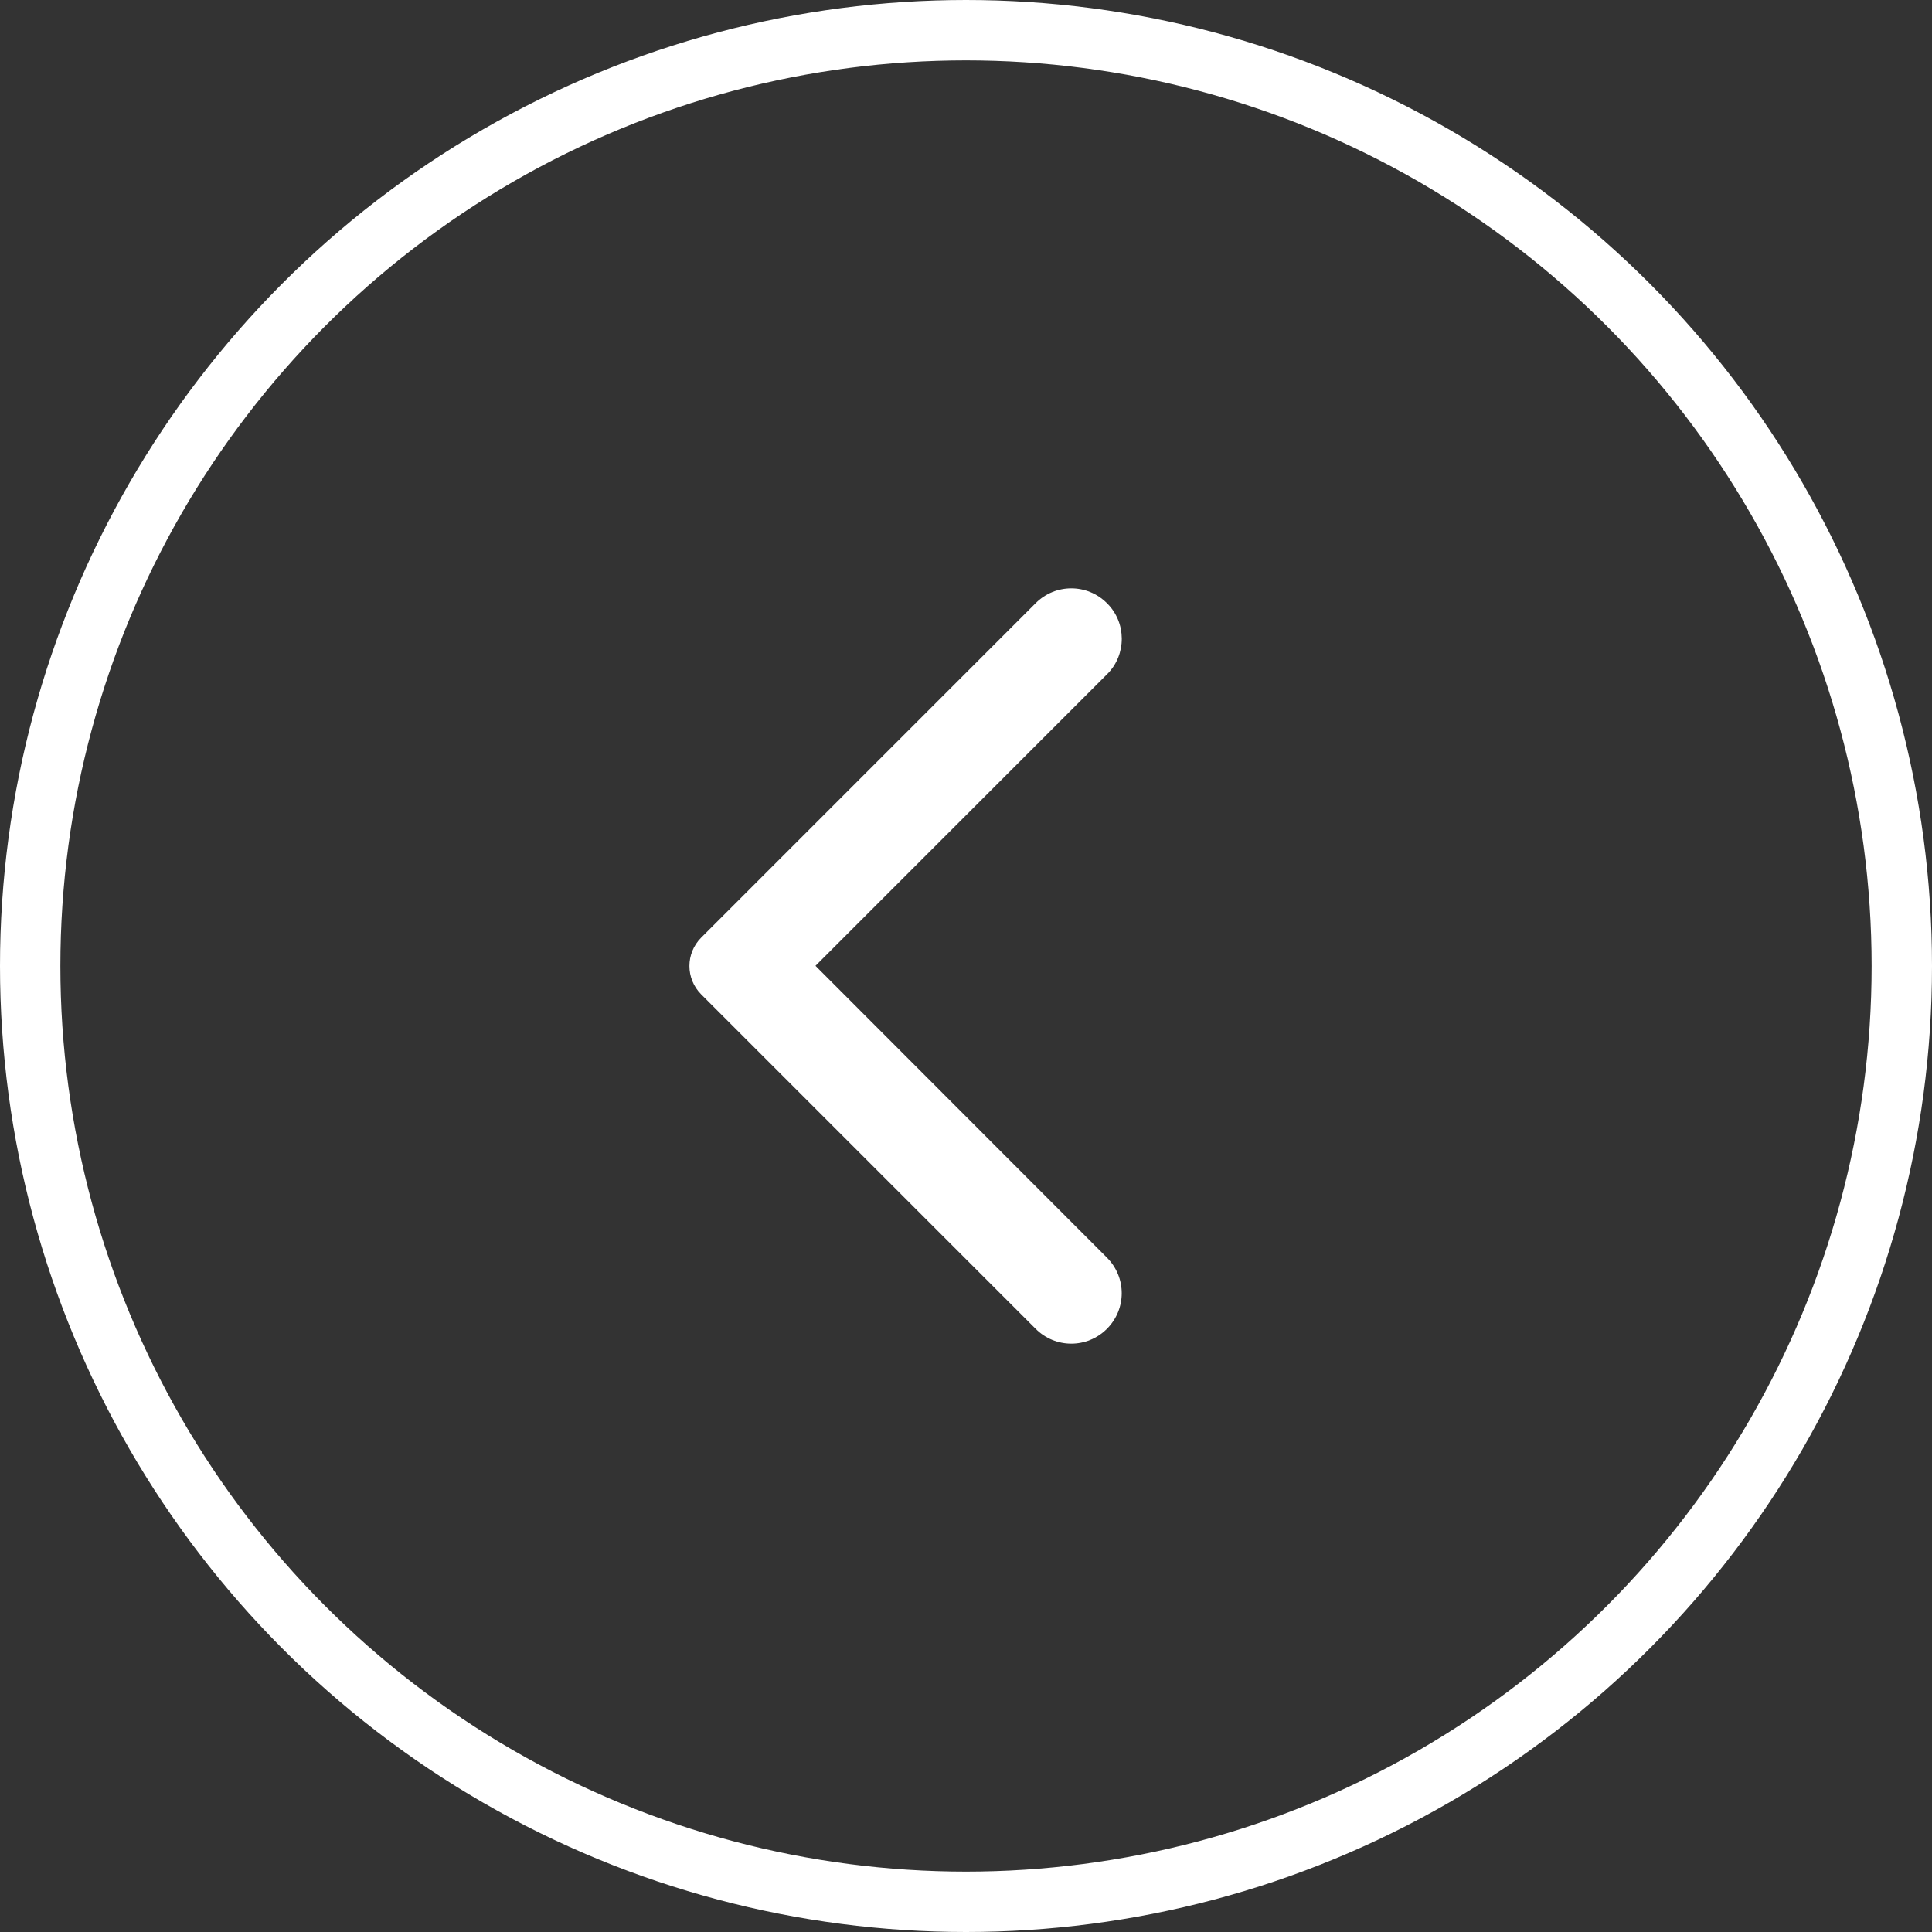
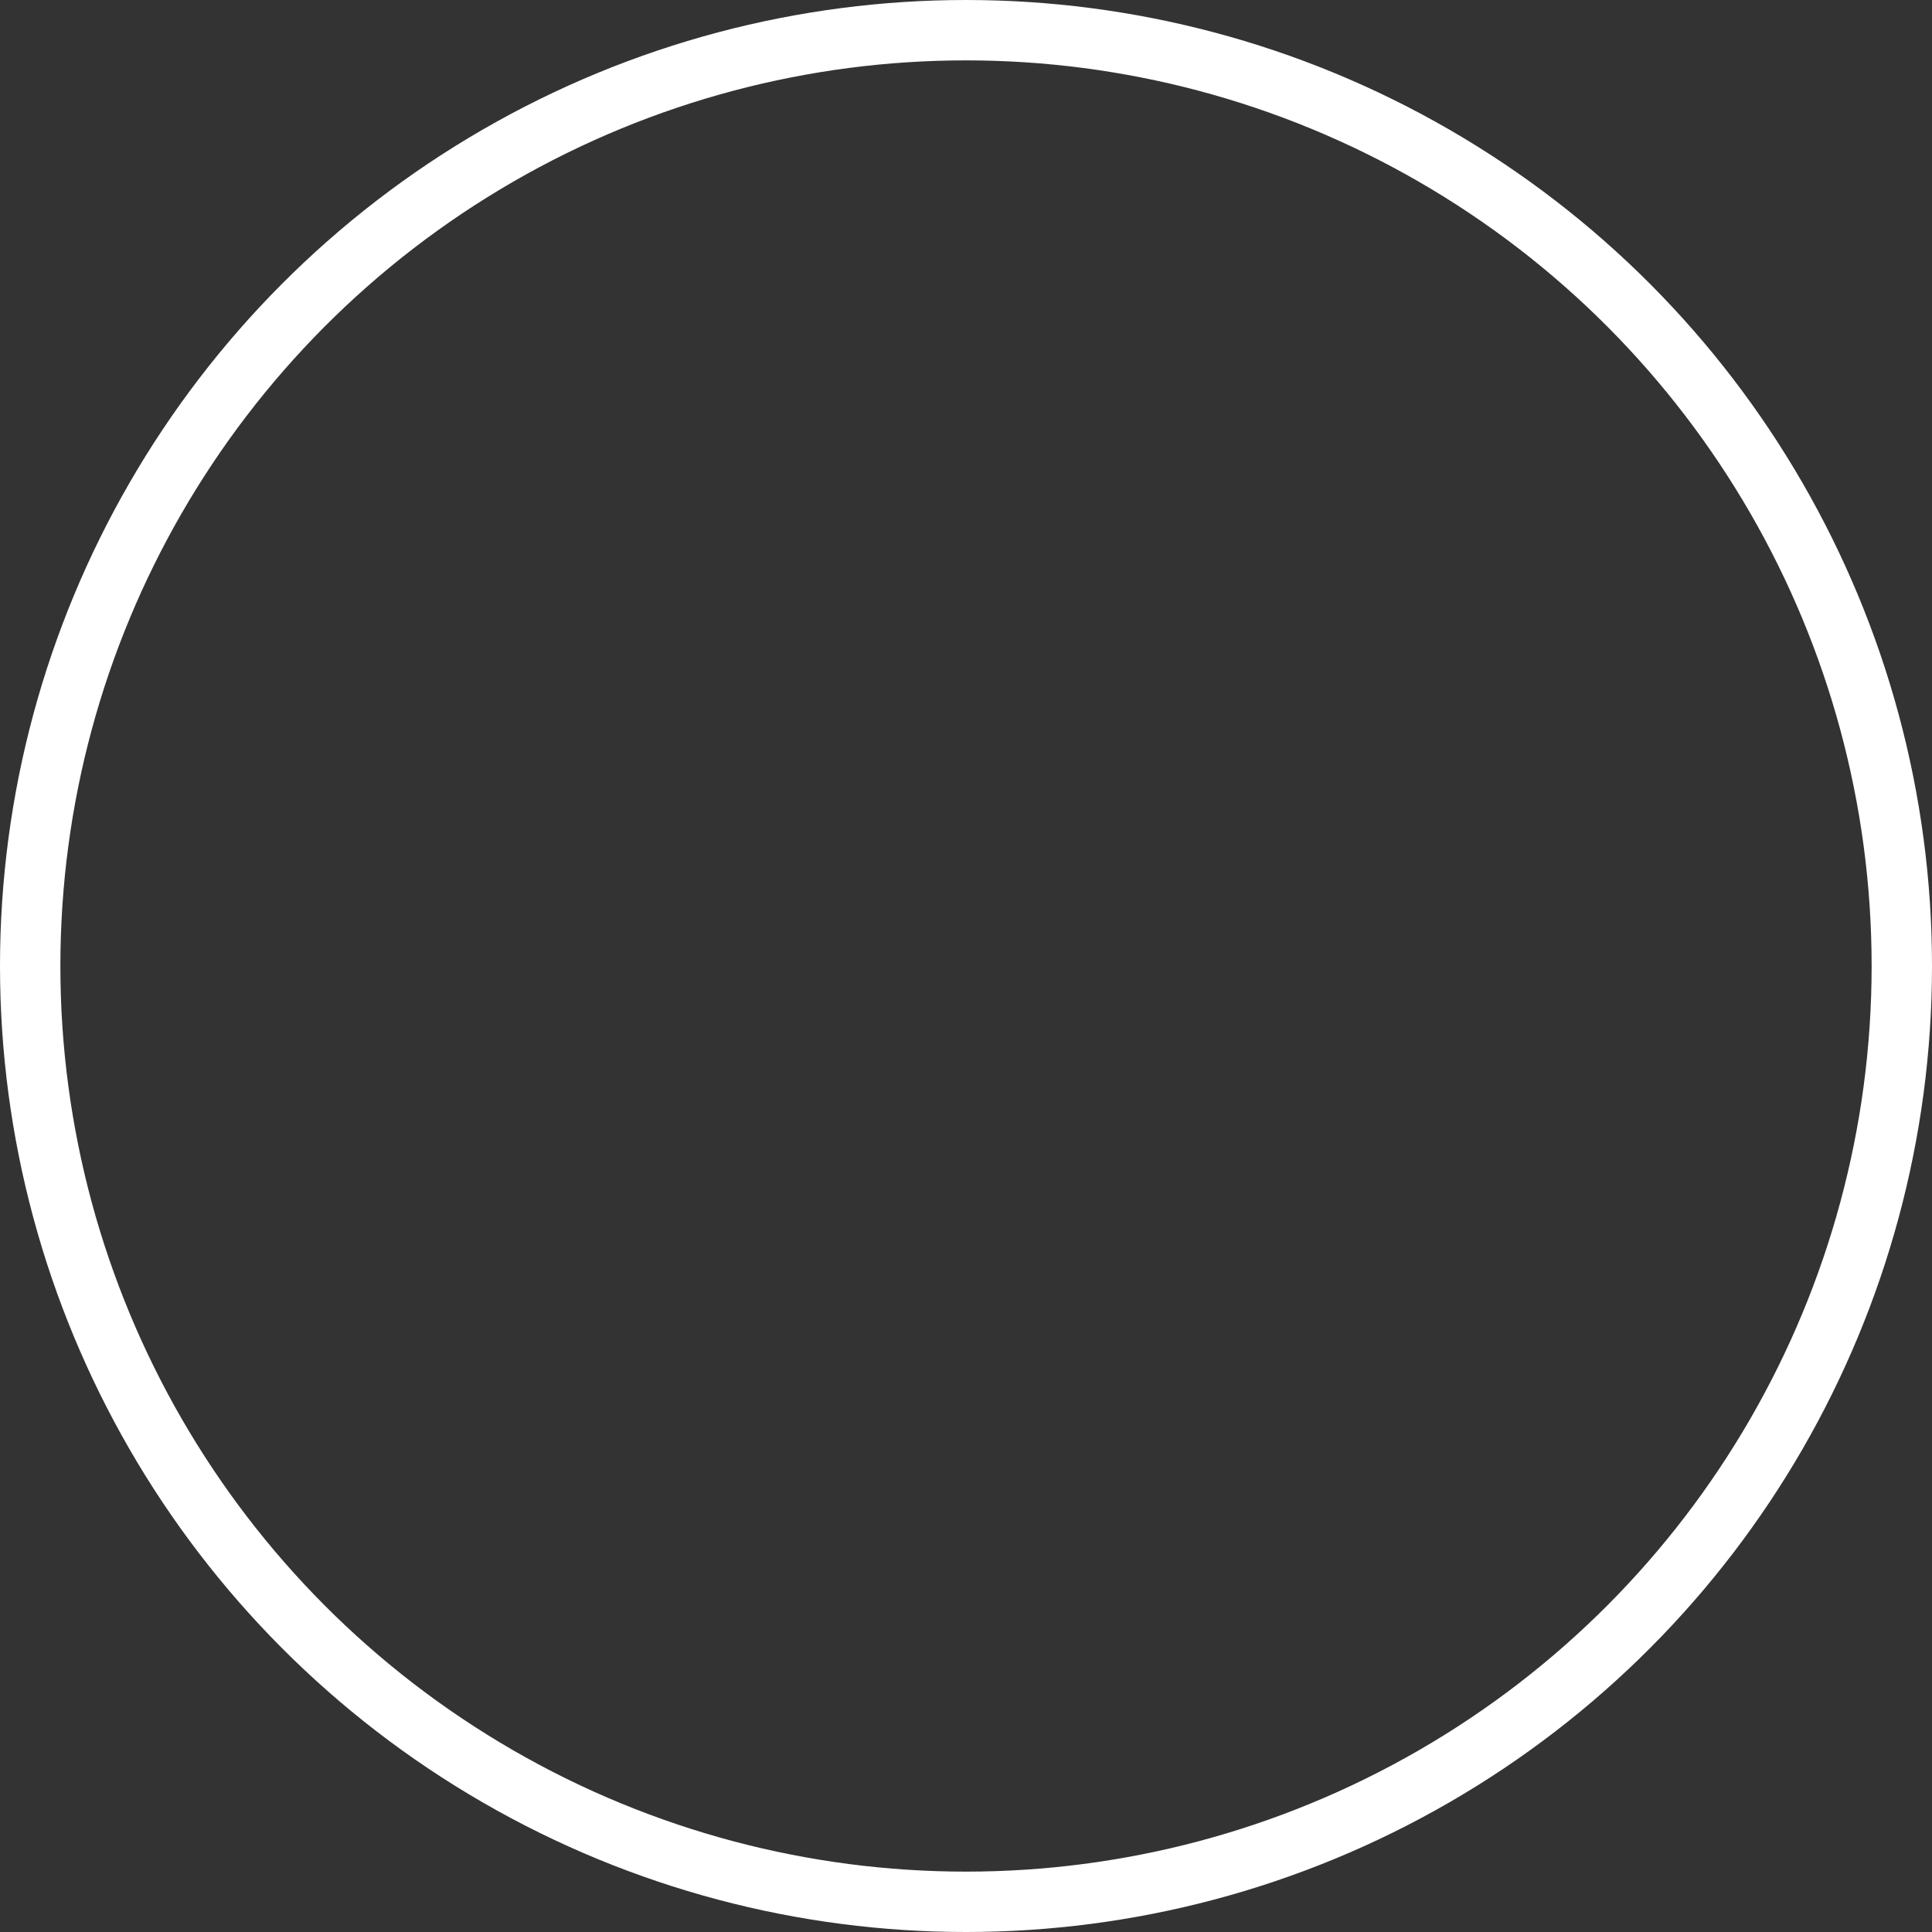
<svg xmlns="http://www.w3.org/2000/svg" width="32" height="32" viewBox="0 0 32 32" fill="none">
  <rect x="0" y="0" width="32" height="32" fill="#333333" stroke="none" />
  <g clip-path="url(#clip0_3041_11932)">
    <circle cx="16" cy="16" r="15.5" stroke="white" />
-     <path d="M18.334 9.99C18.007 9.663 17.481 9.663 17.154 9.99L11.614 15.53C11.354 15.79 11.354 16.21 11.614 16.47L17.154 22.01C17.481 22.337 18.007 22.337 18.334 22.01C18.661 21.683 18.661 21.157 18.334 20.83L13.507 15.997L18.341 11.163C18.661 10.843 18.661 10.31 18.334 9.99Z" fill="white" />
  </g>
  <defs>
    <clipPath id="clip0_3041_11932">
      <rect width="32" height="32" fill="white" />
    </clipPath>
  </defs>
</svg>